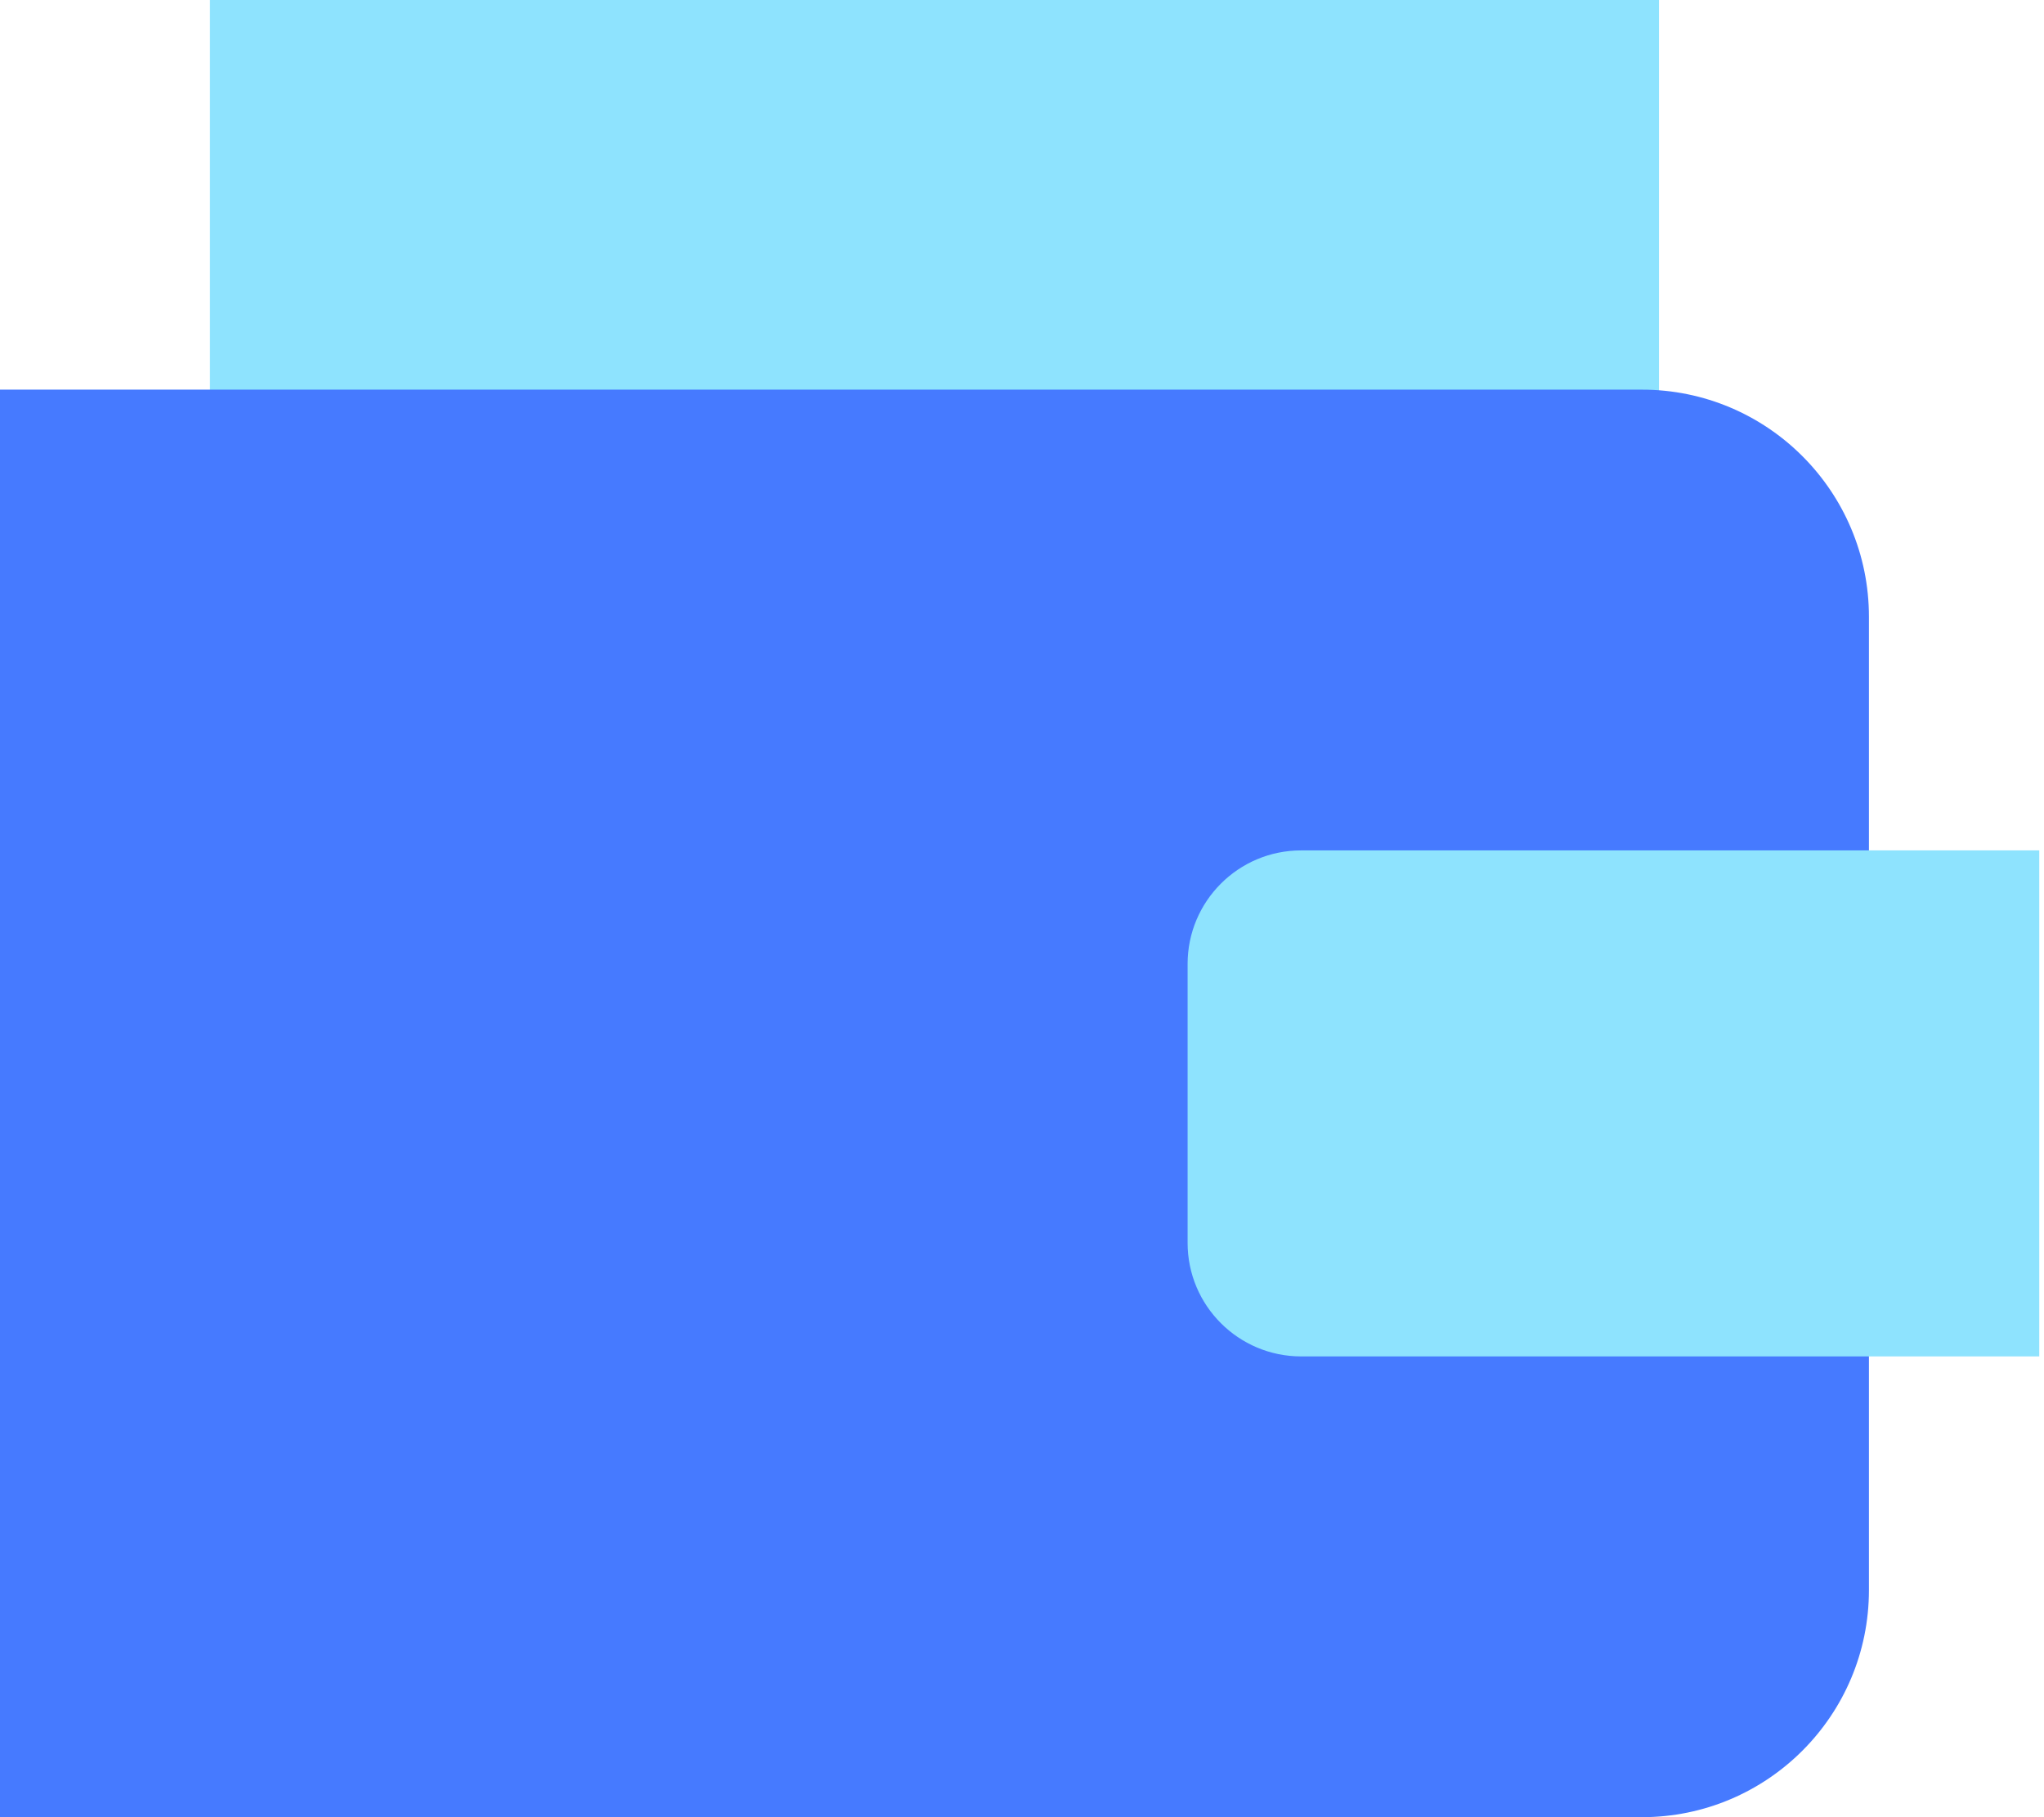
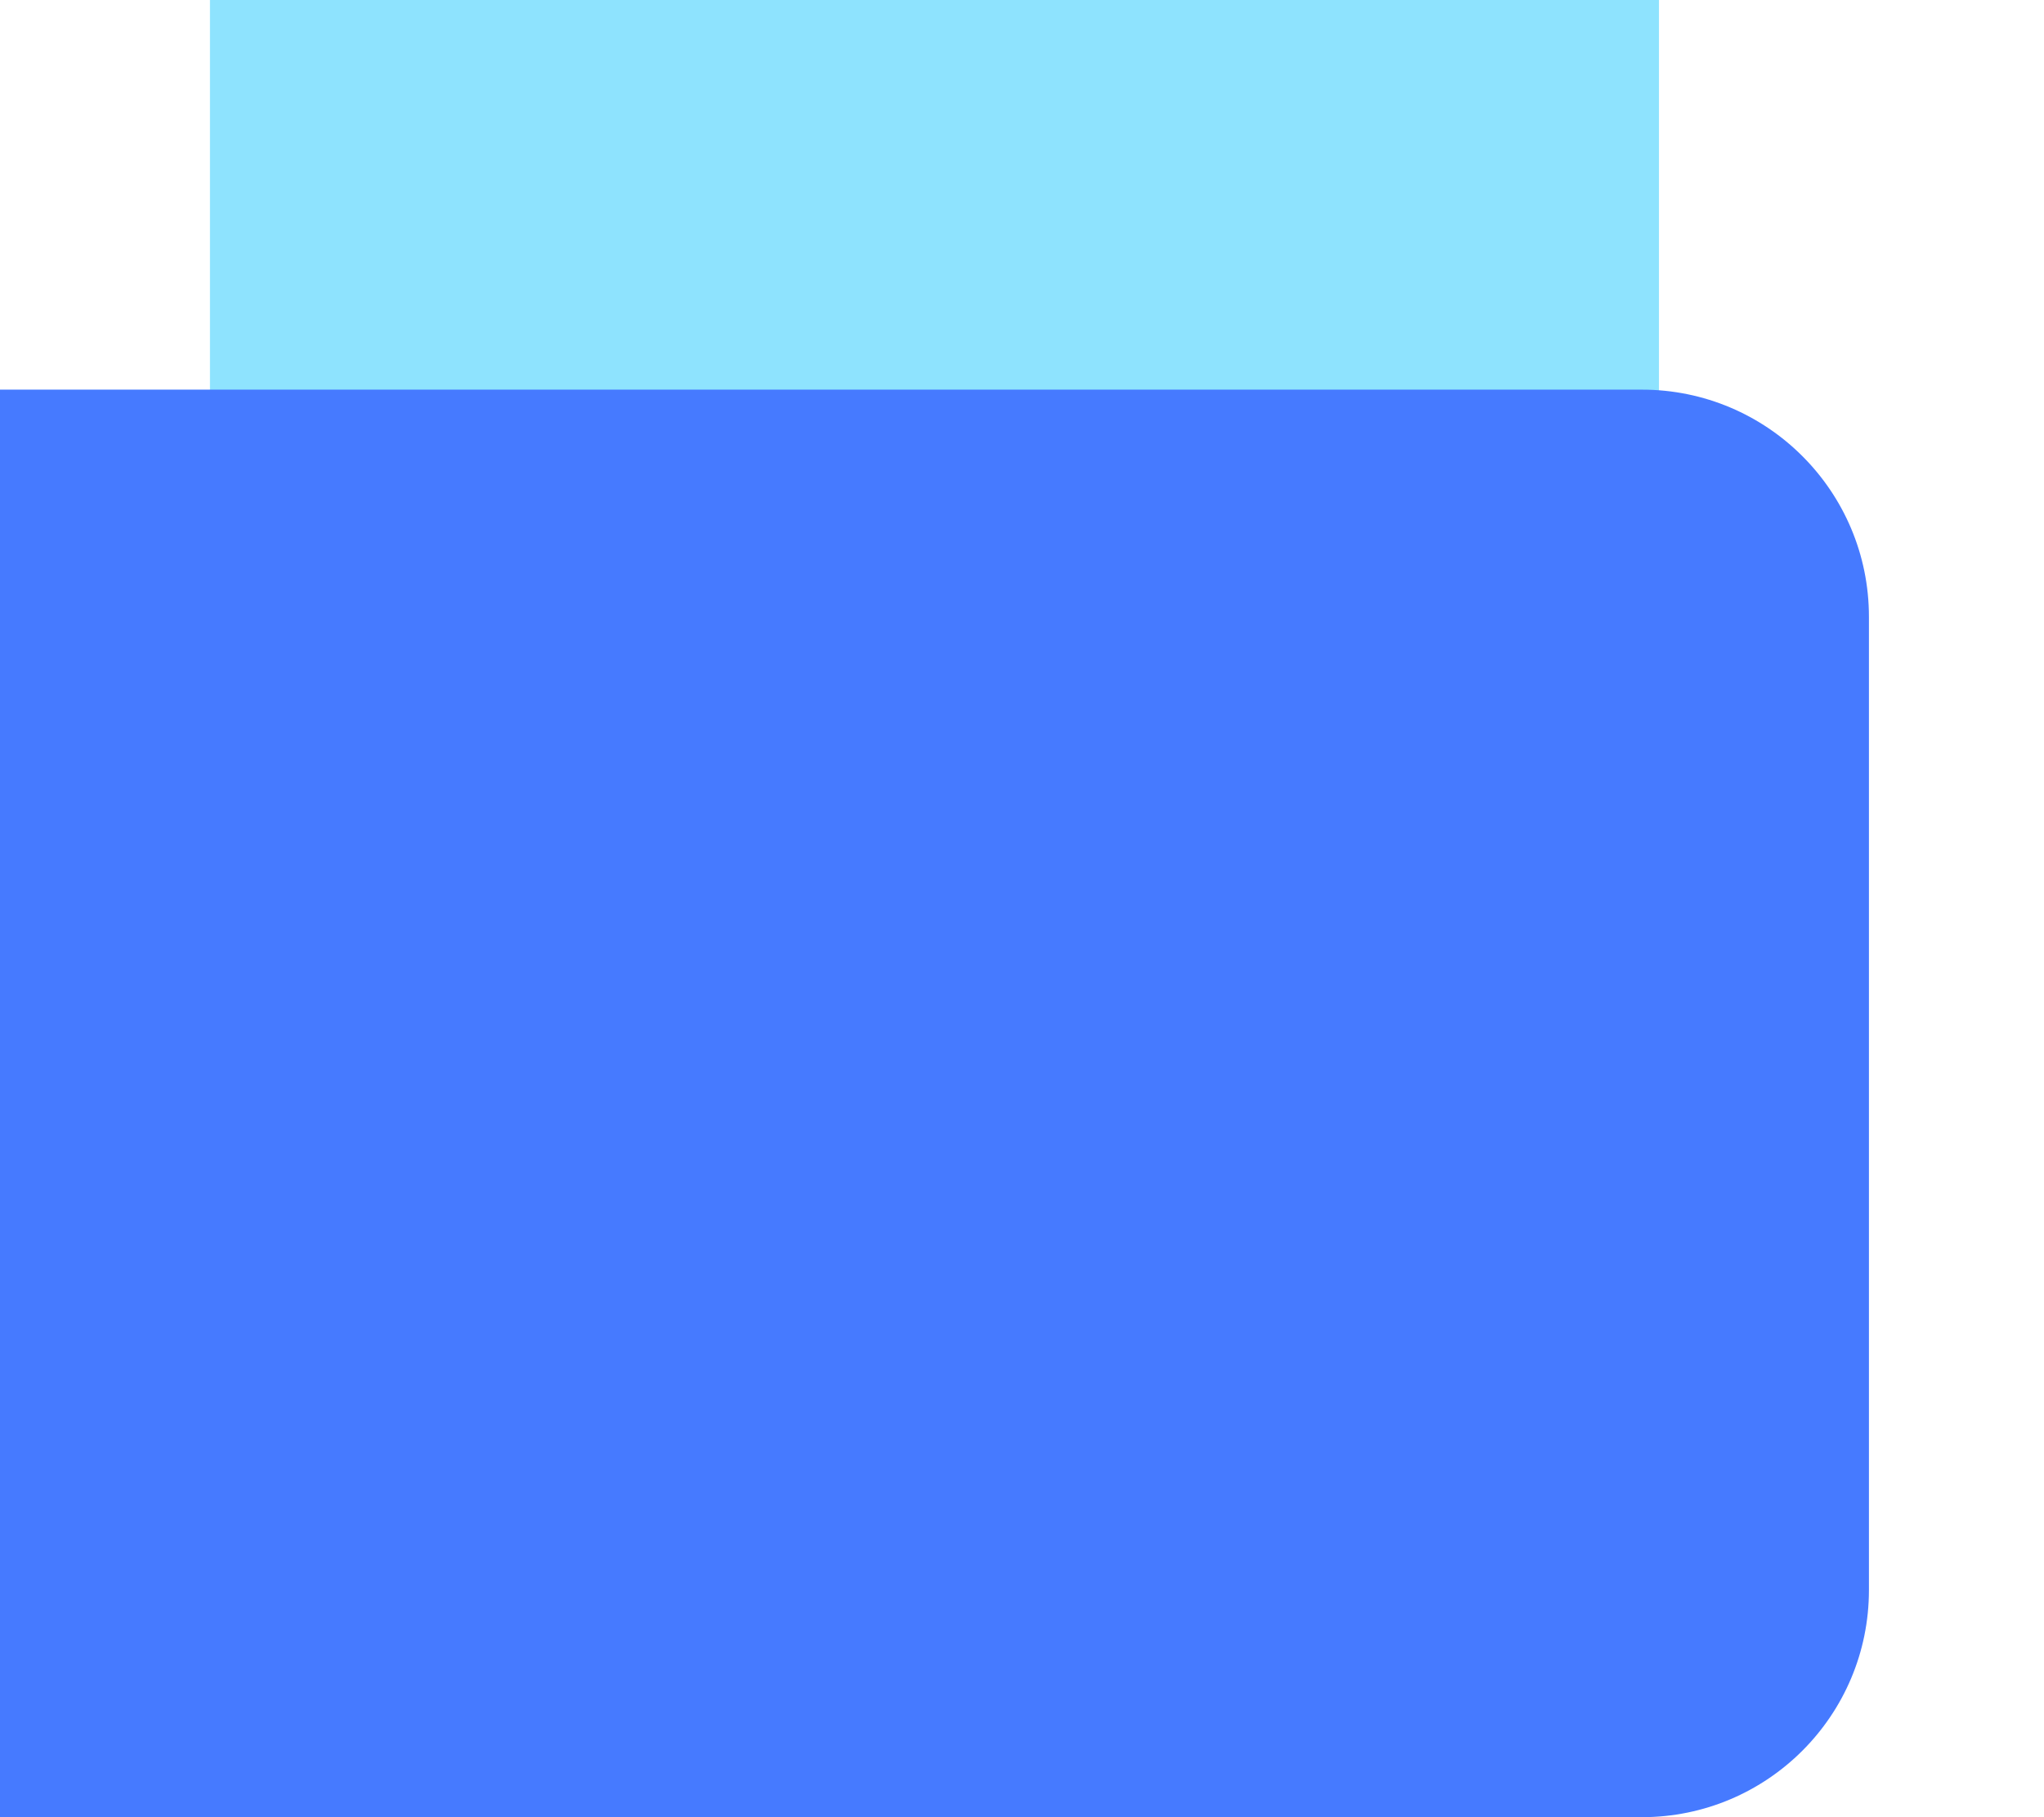
<svg xmlns="http://www.w3.org/2000/svg" width="54" height="48" viewBox="0 0 54 48" fill="none">
  <rect x="5.547" width="38.281" height="43.708" fill="#8EE3FE" />
-   <path d="M0 10.292H43.375C46.689 10.292 49.375 12.979 49.375 16.292V42C49.375 45.314 46.689 48 43.375 48H0V10.292Z" fill="#467AFF" />
-   <path d="M31.375 25.463C31.375 23.806 32.718 22.463 34.375 22.463H53.875V35.829H34.375C32.718 35.829 31.375 34.486 31.375 32.829V25.463Z" fill="#8EE3FE" />
+   <path d="M0 10.292H43.375C46.689 10.292 49.375 12.979 49.375 16.292V42C49.375 45.314 46.689 48 43.375 48H0Z" fill="#467AFF" />
</svg>